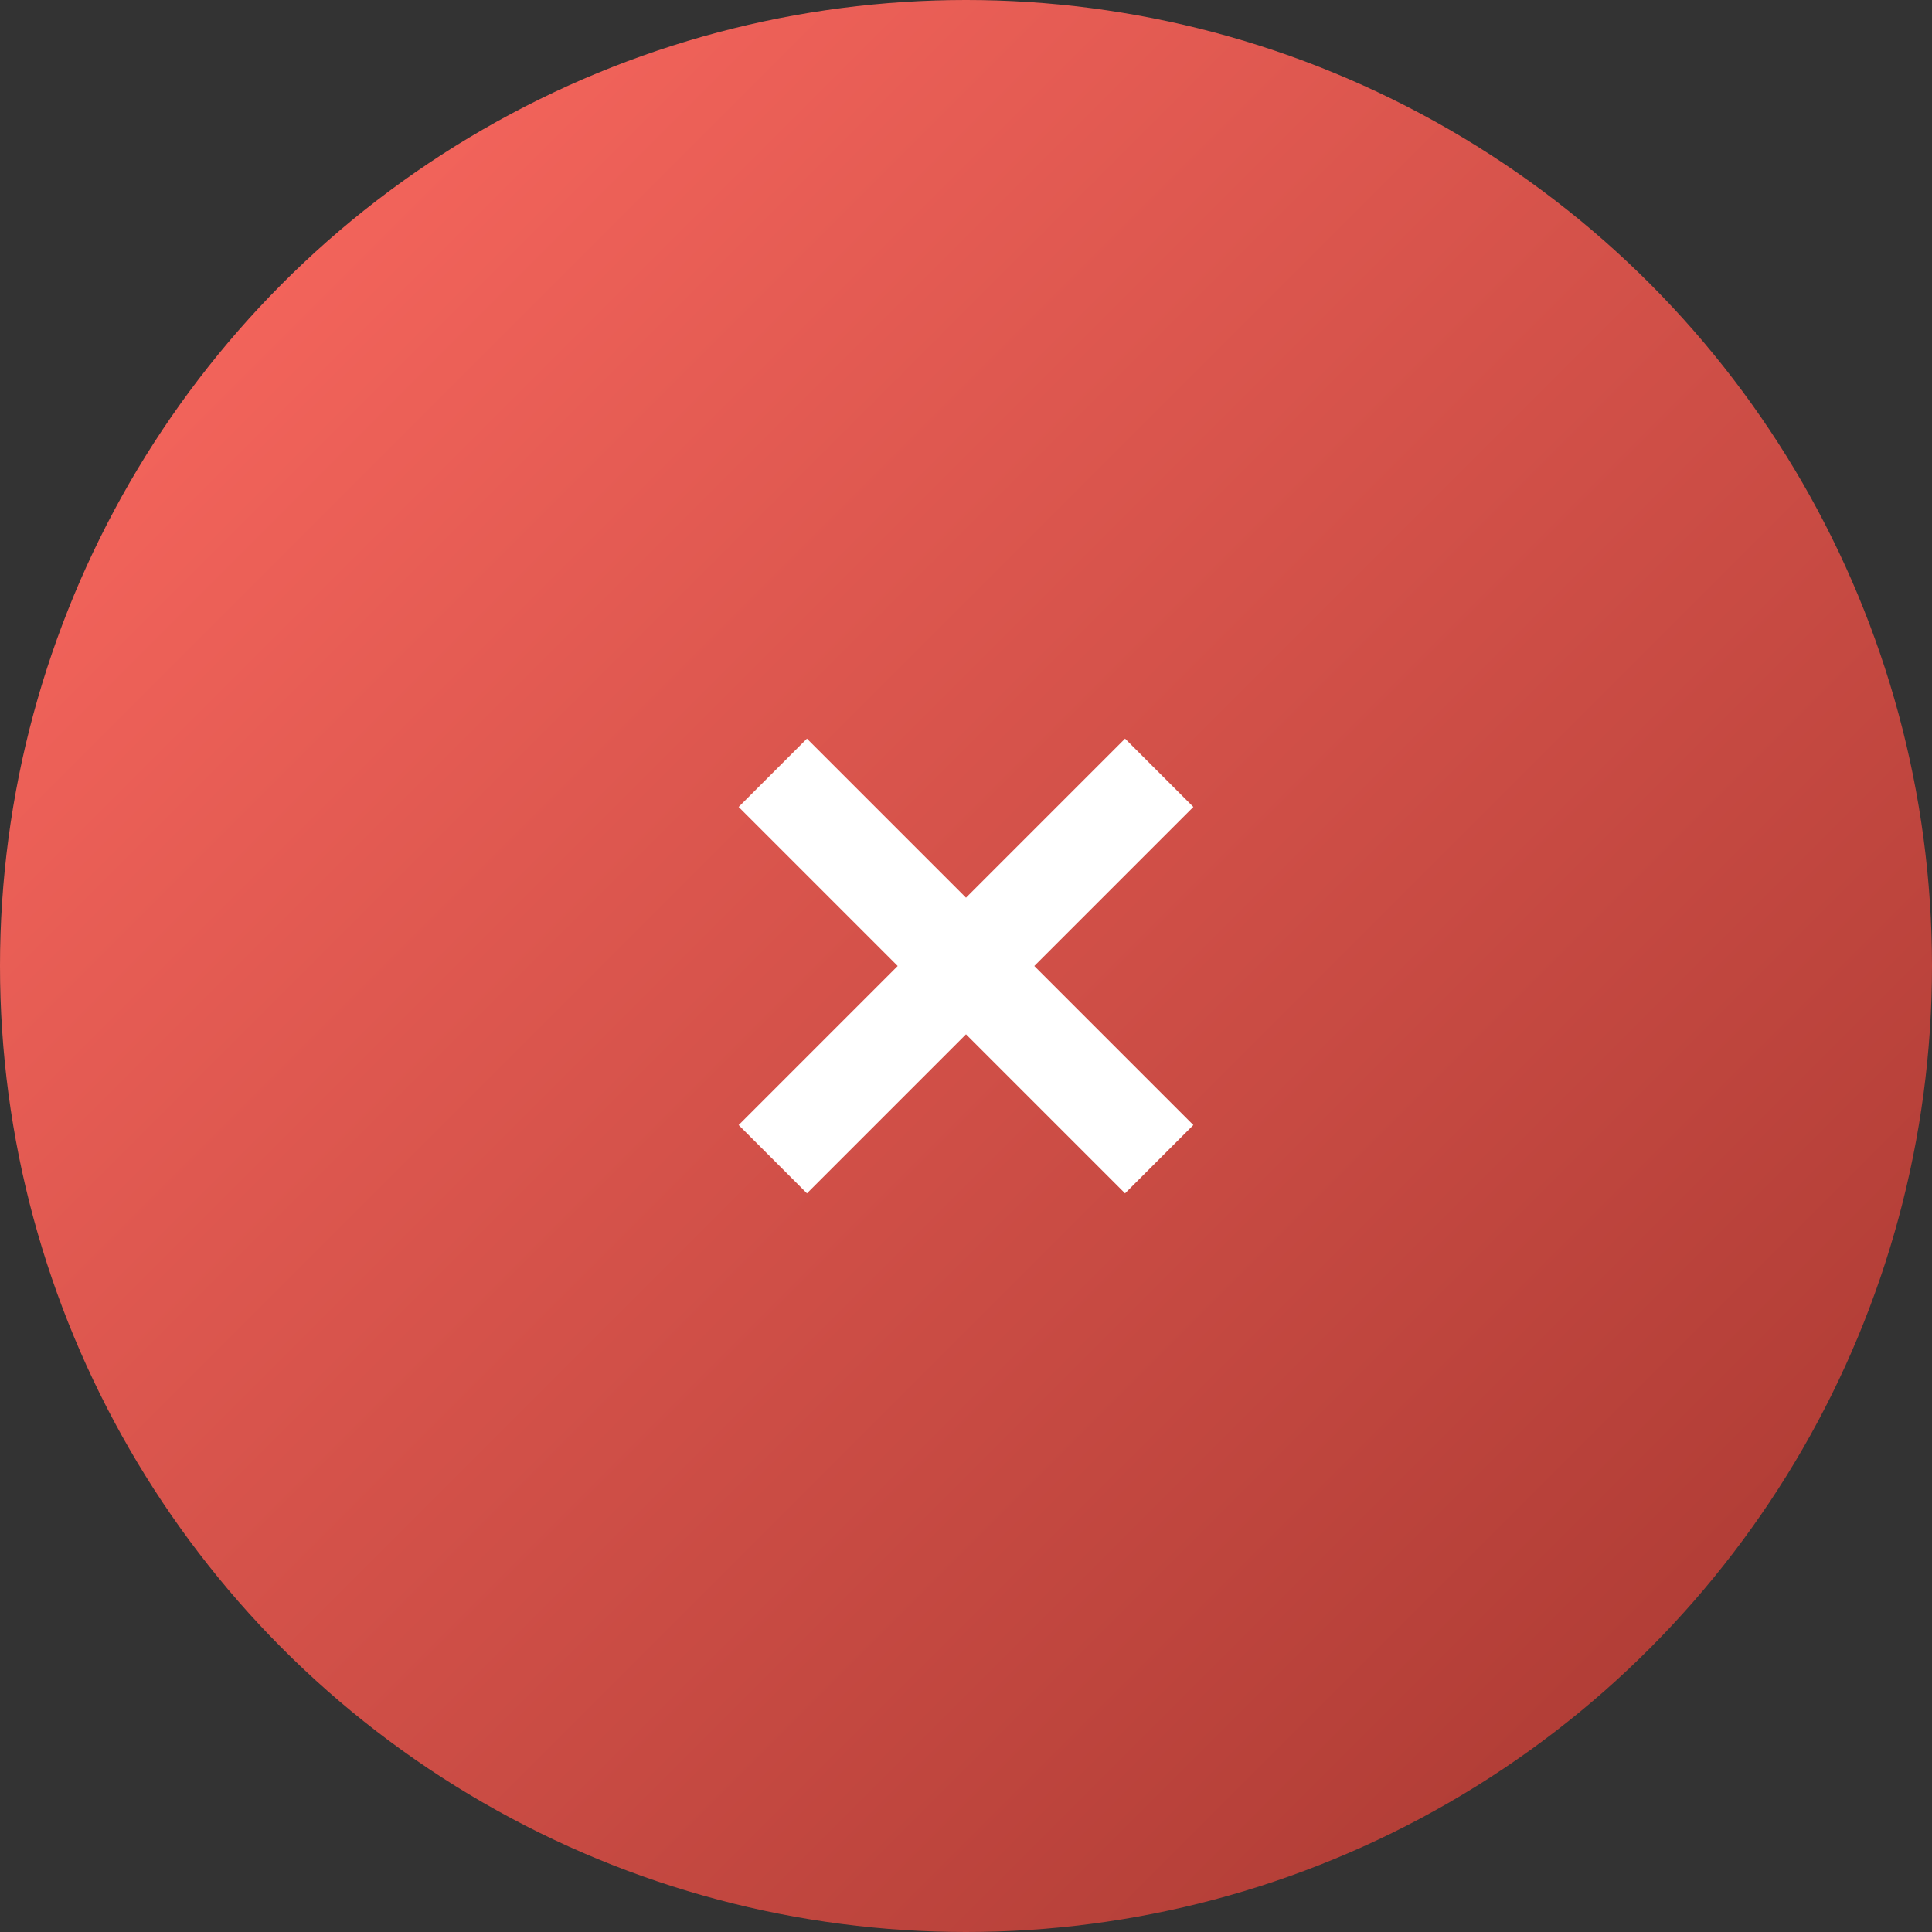
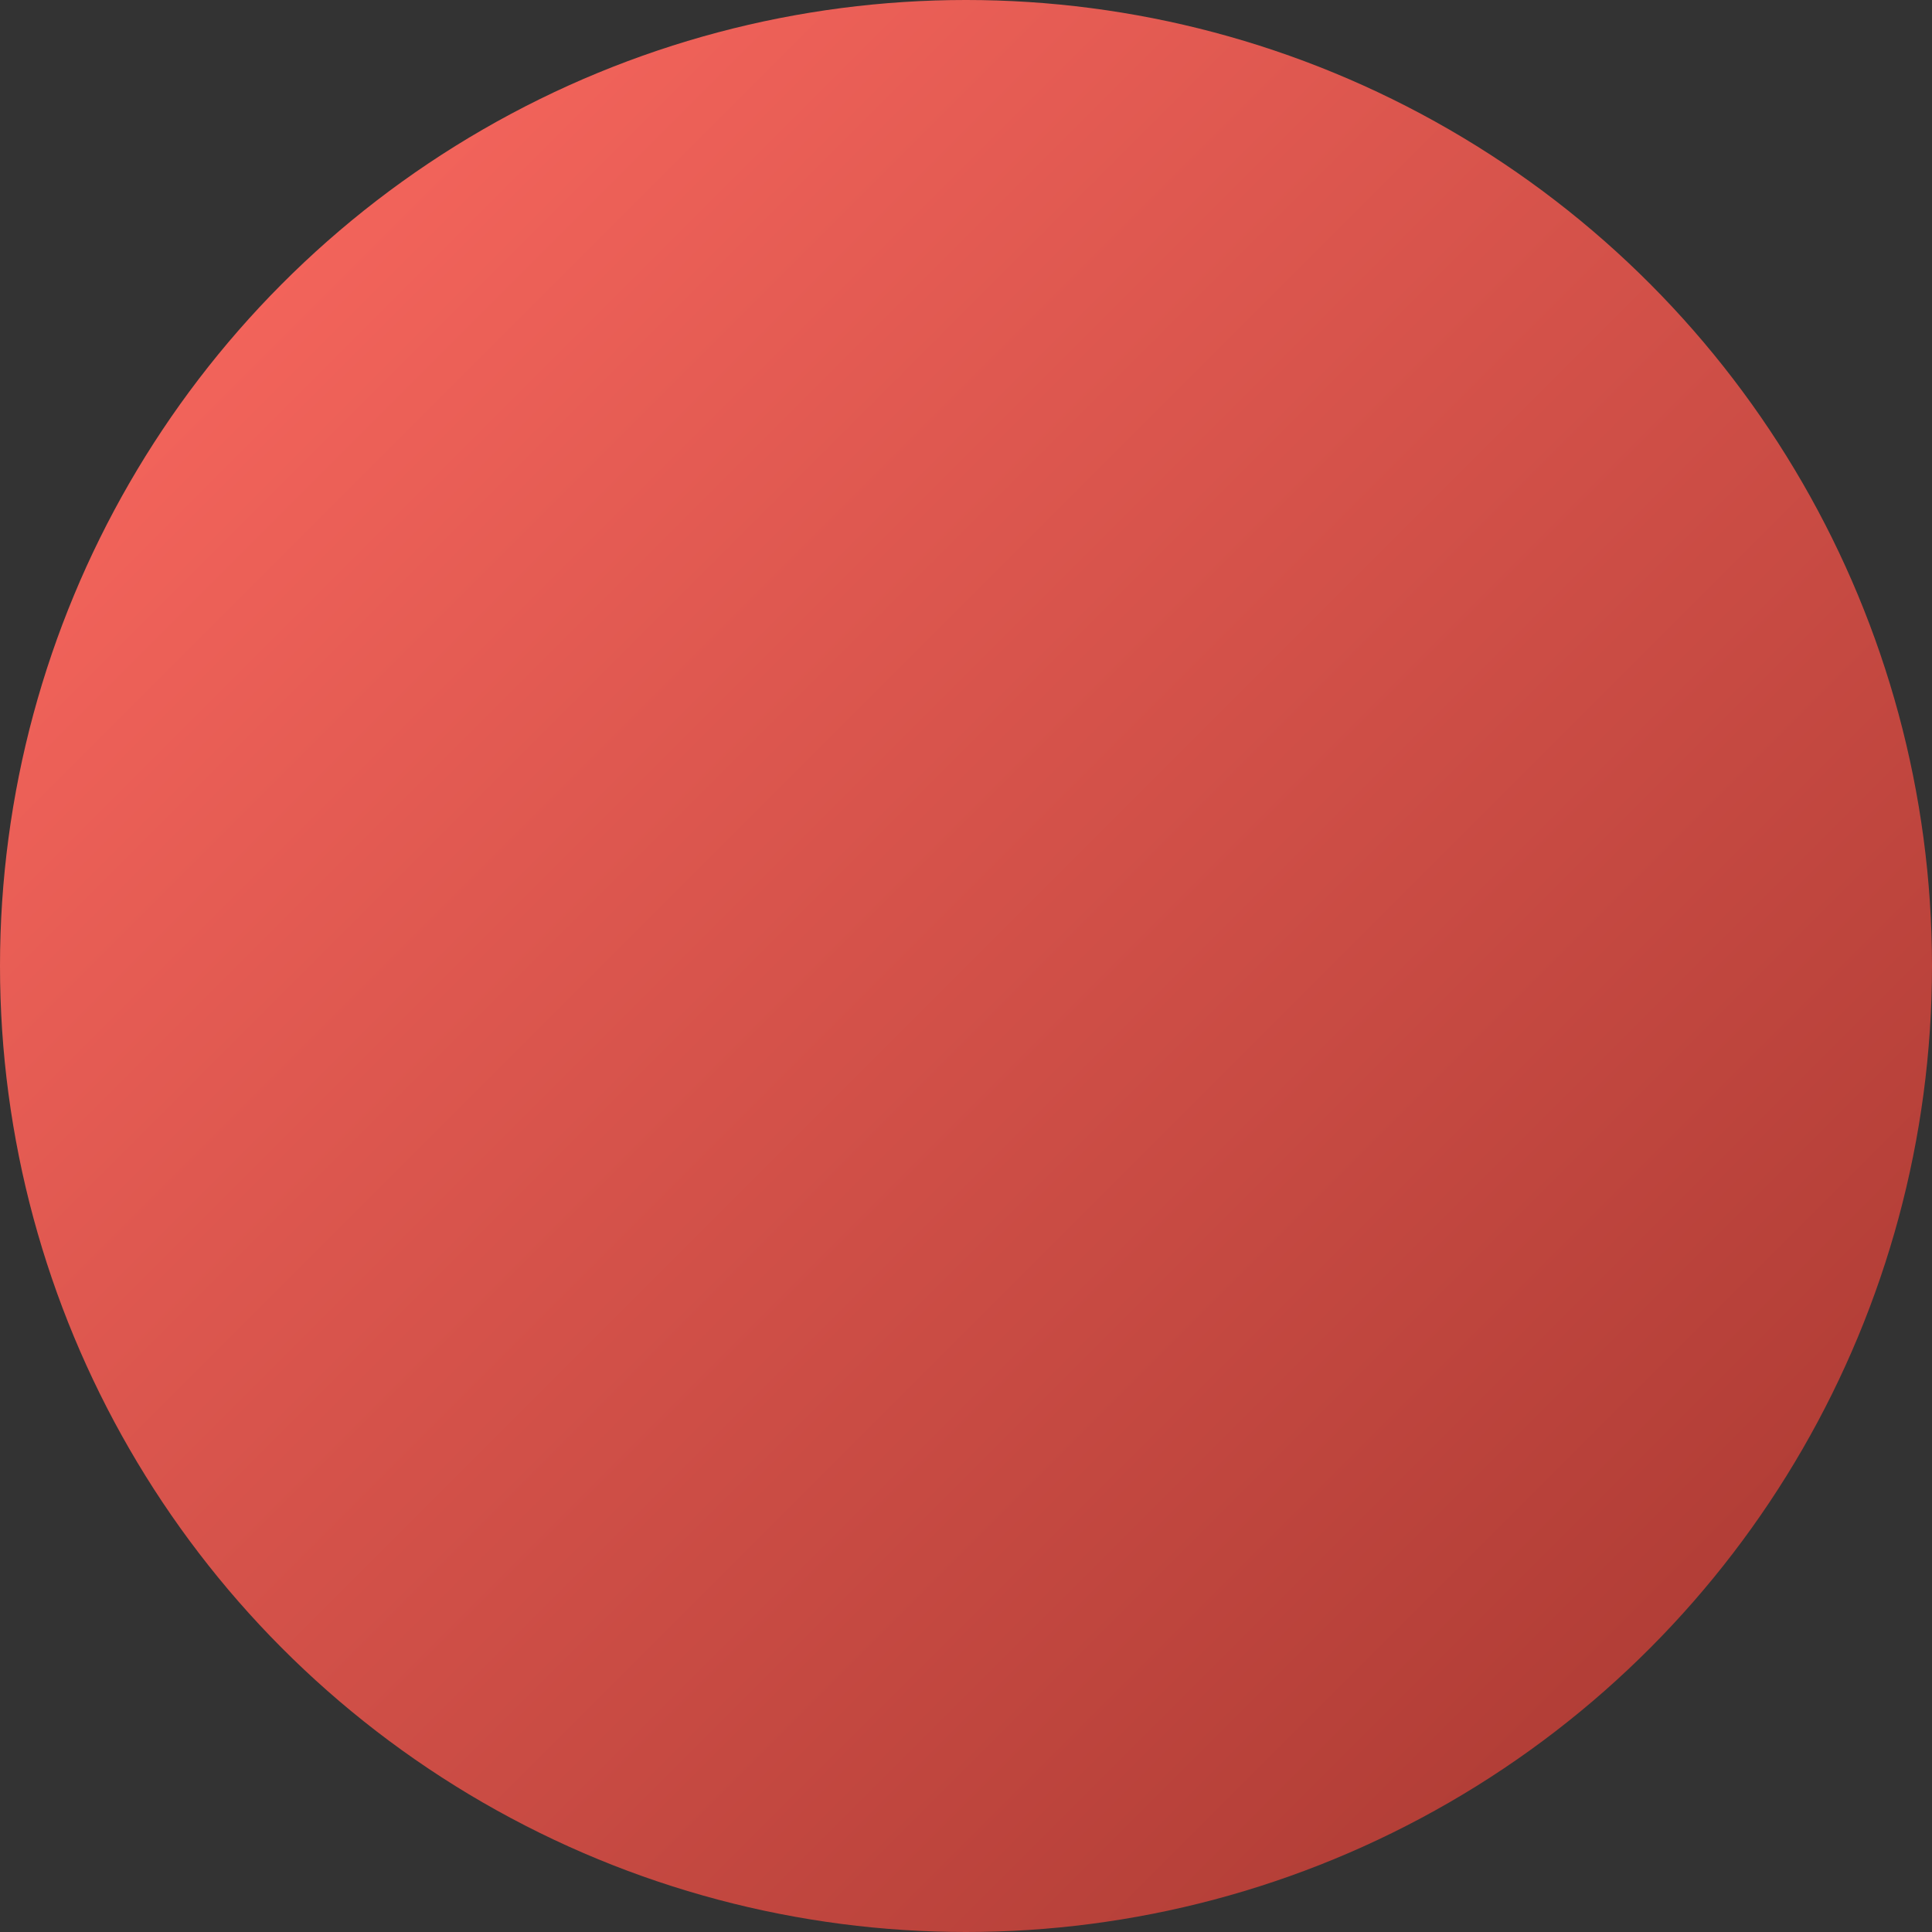
<svg xmlns="http://www.w3.org/2000/svg" width="80" height="80" viewBox="0 0 80 80" fill="none">
  <rect x="0" y="0" width="80" height="80" fill="#333333" stroke="none" />
  <circle cx="40" cy="40" r="40" fill="url(#paint0_linear_81_451)" />
-   <path d="M32 32L48 48M32 48L48 32" stroke="white" stroke-width="4" />
  <defs>
    <linearGradient id="paint0_linear_81_451" x1="0" y1="0" x2="80" y2="80" gradientUnits="userSpaceOnUse">
      <stop stop-color="#FF6B62" />
      <stop offset="1" stop-color="#A5362F" />
    </linearGradient>
  </defs>
</svg>